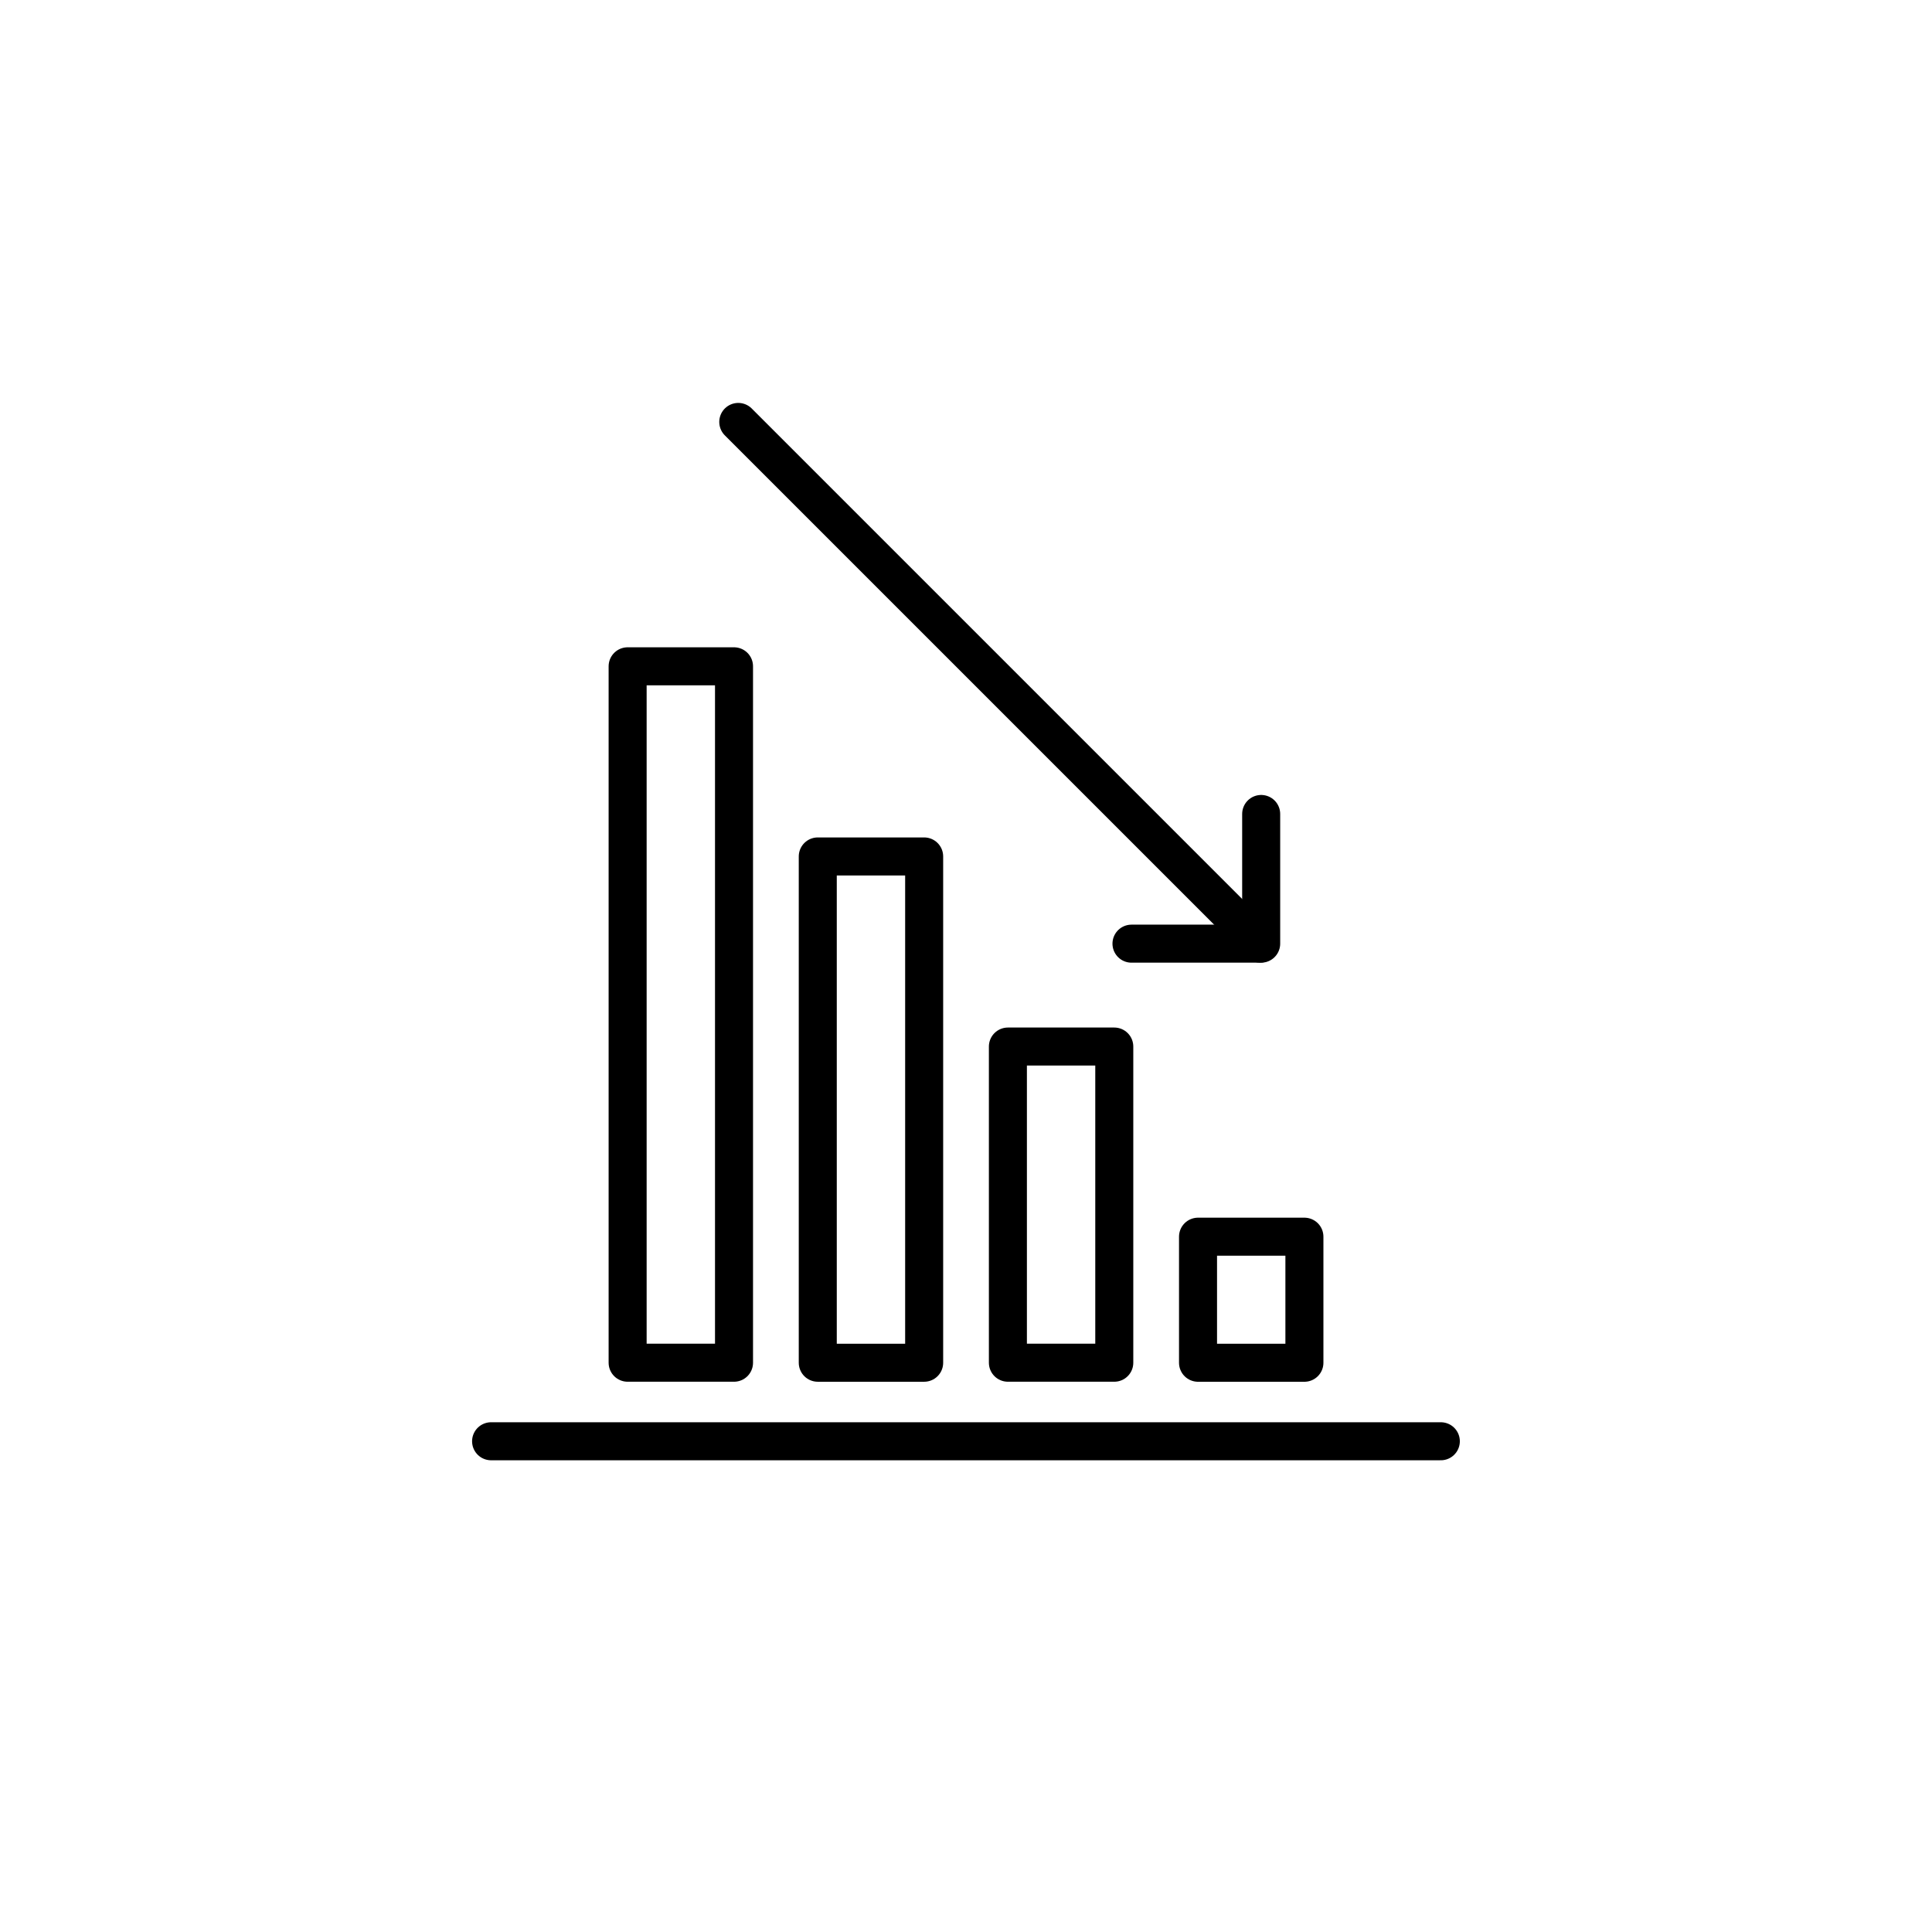
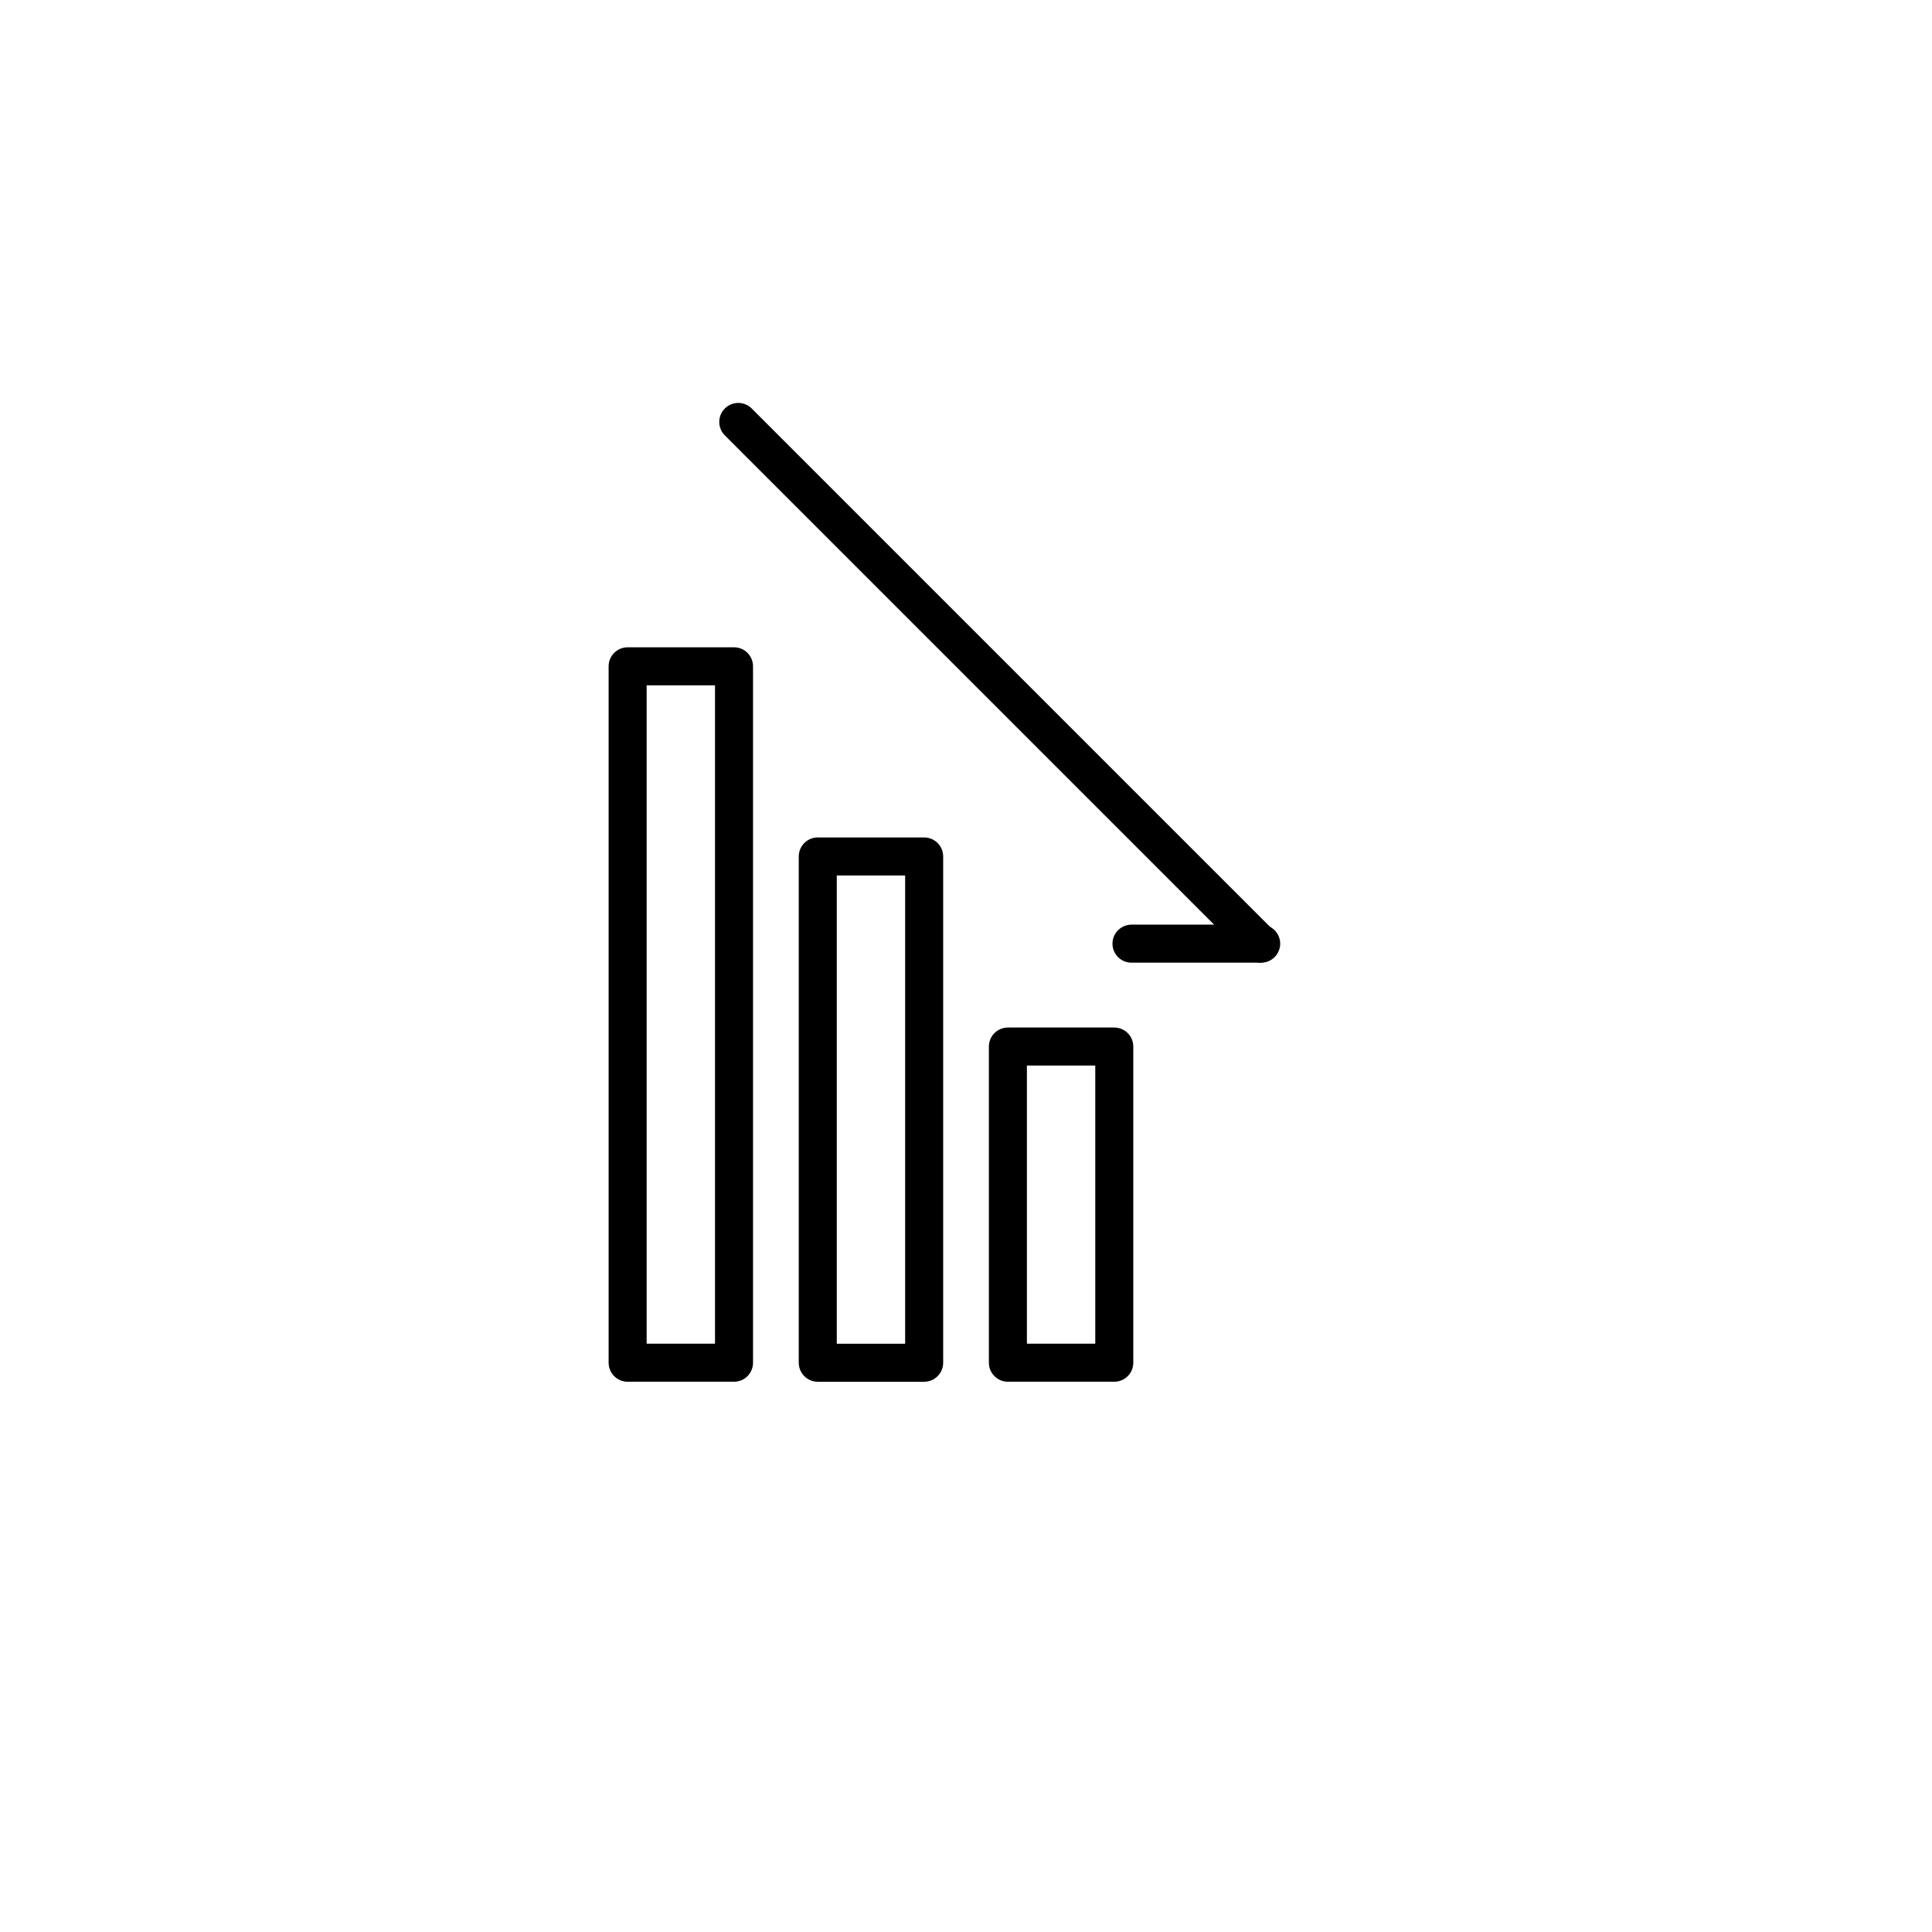
<svg xmlns="http://www.w3.org/2000/svg" width="800px" height="800px" version="1.1" viewBox="144 144 512 512">
  <g fill="none" stroke="#000000" stroke-linecap="round" stroke-linejoin="round" stroke-miterlimit="10" stroke-width="2">
-     <path transform="matrix(5.038 0 0 5.038 148.09 148.09)" d="m74.979 75.002h-49.958" />
-     <path transform="matrix(-5.038 -2.2598e-10 2.2598e-10 -5.038 803.06 828.77)" d="m62.203 64.237h5.596v6.631h-5.596z" />
    <path transform="matrix(-5.038 -2.2598e-10 2.2598e-10 -5.038 702.29 778.38)" d="m52.202 54.237h5.596v16.631h-5.596z" />
    <path transform="matrix(-5.038 -2.2598e-10 2.2598e-10 -5.038 601.52 728)" d="m42.201 44.236h5.596v26.632h-5.596z" />
    <path transform="matrix(-5.038 -2.2598e-10 2.2598e-10 -5.038 500.75 677.61)" d="m32.201 34.235h5.596v36.633h-5.596z" />
    <path transform="matrix(5.038 0 0 5.038 148.09 148.09)" d="m38.023 21.383 27.441 27.441" />
-     <path transform="matrix(5.038 0 0 5.038 148.09 148.09)" d="m58.707 48.827h6.822v-6.822" />
+     <path transform="matrix(5.038 0 0 5.038 148.09 148.09)" d="m58.707 48.827h6.822" />
  </g>
</svg>